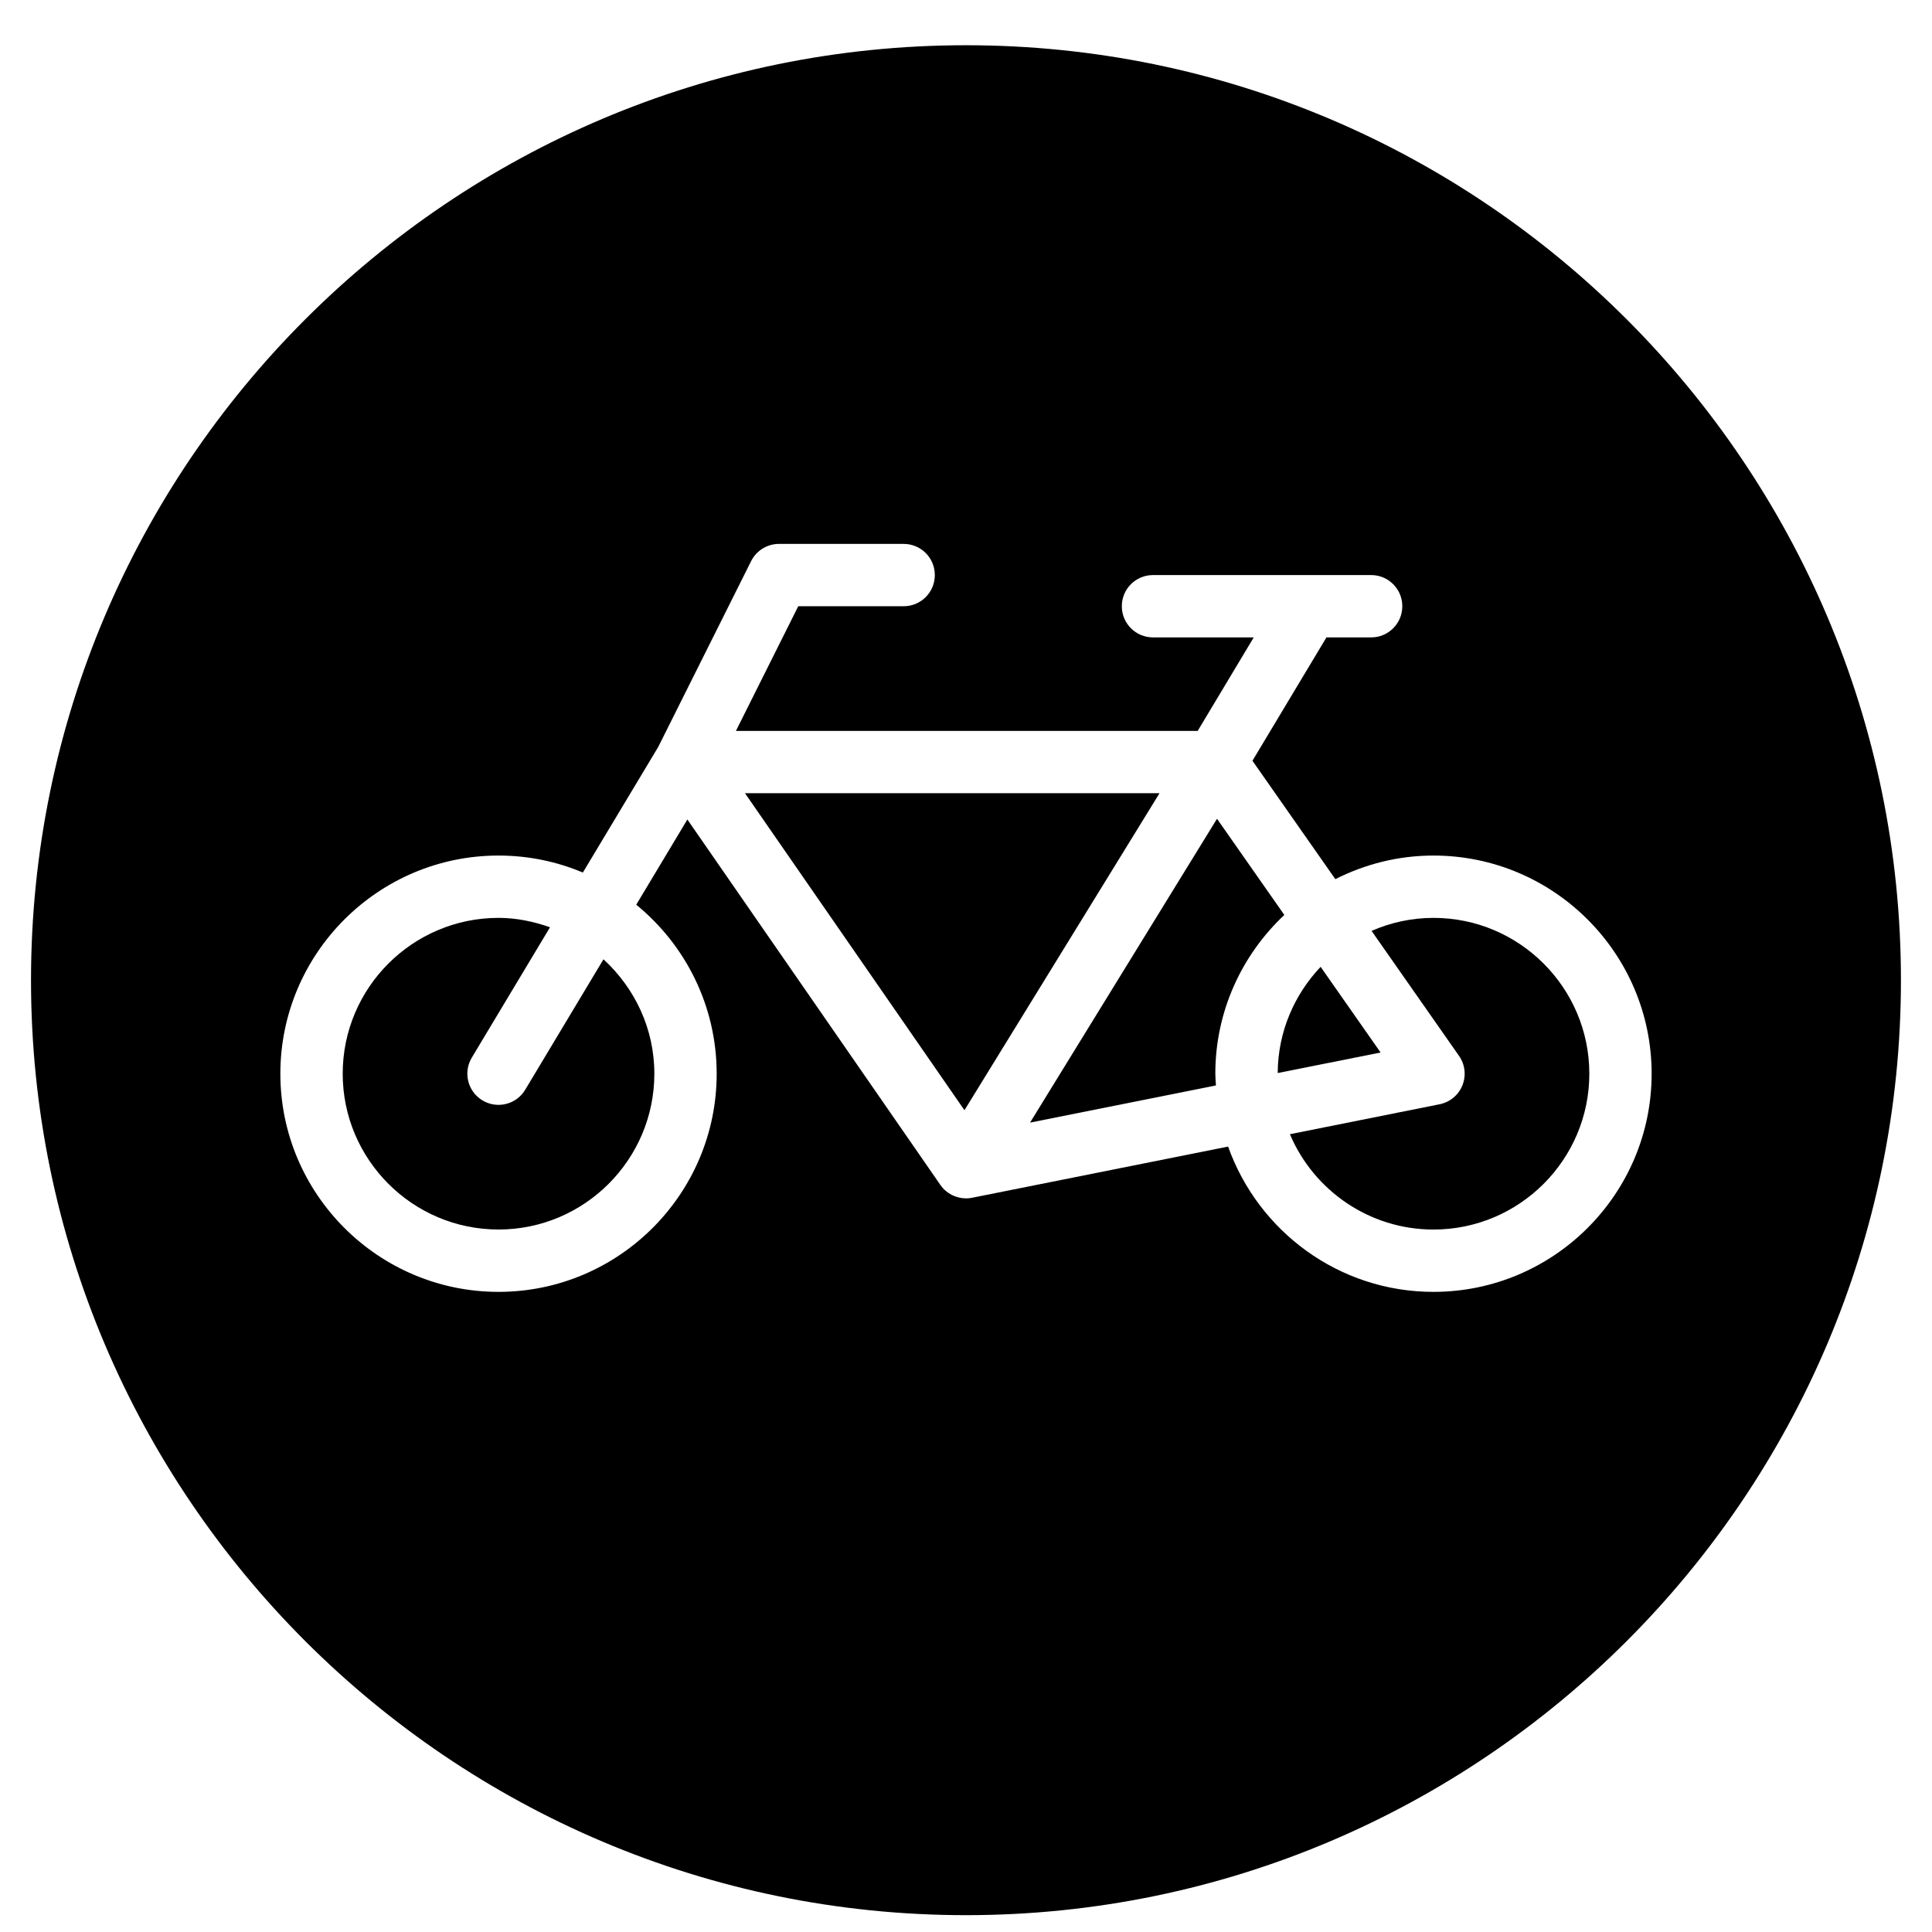
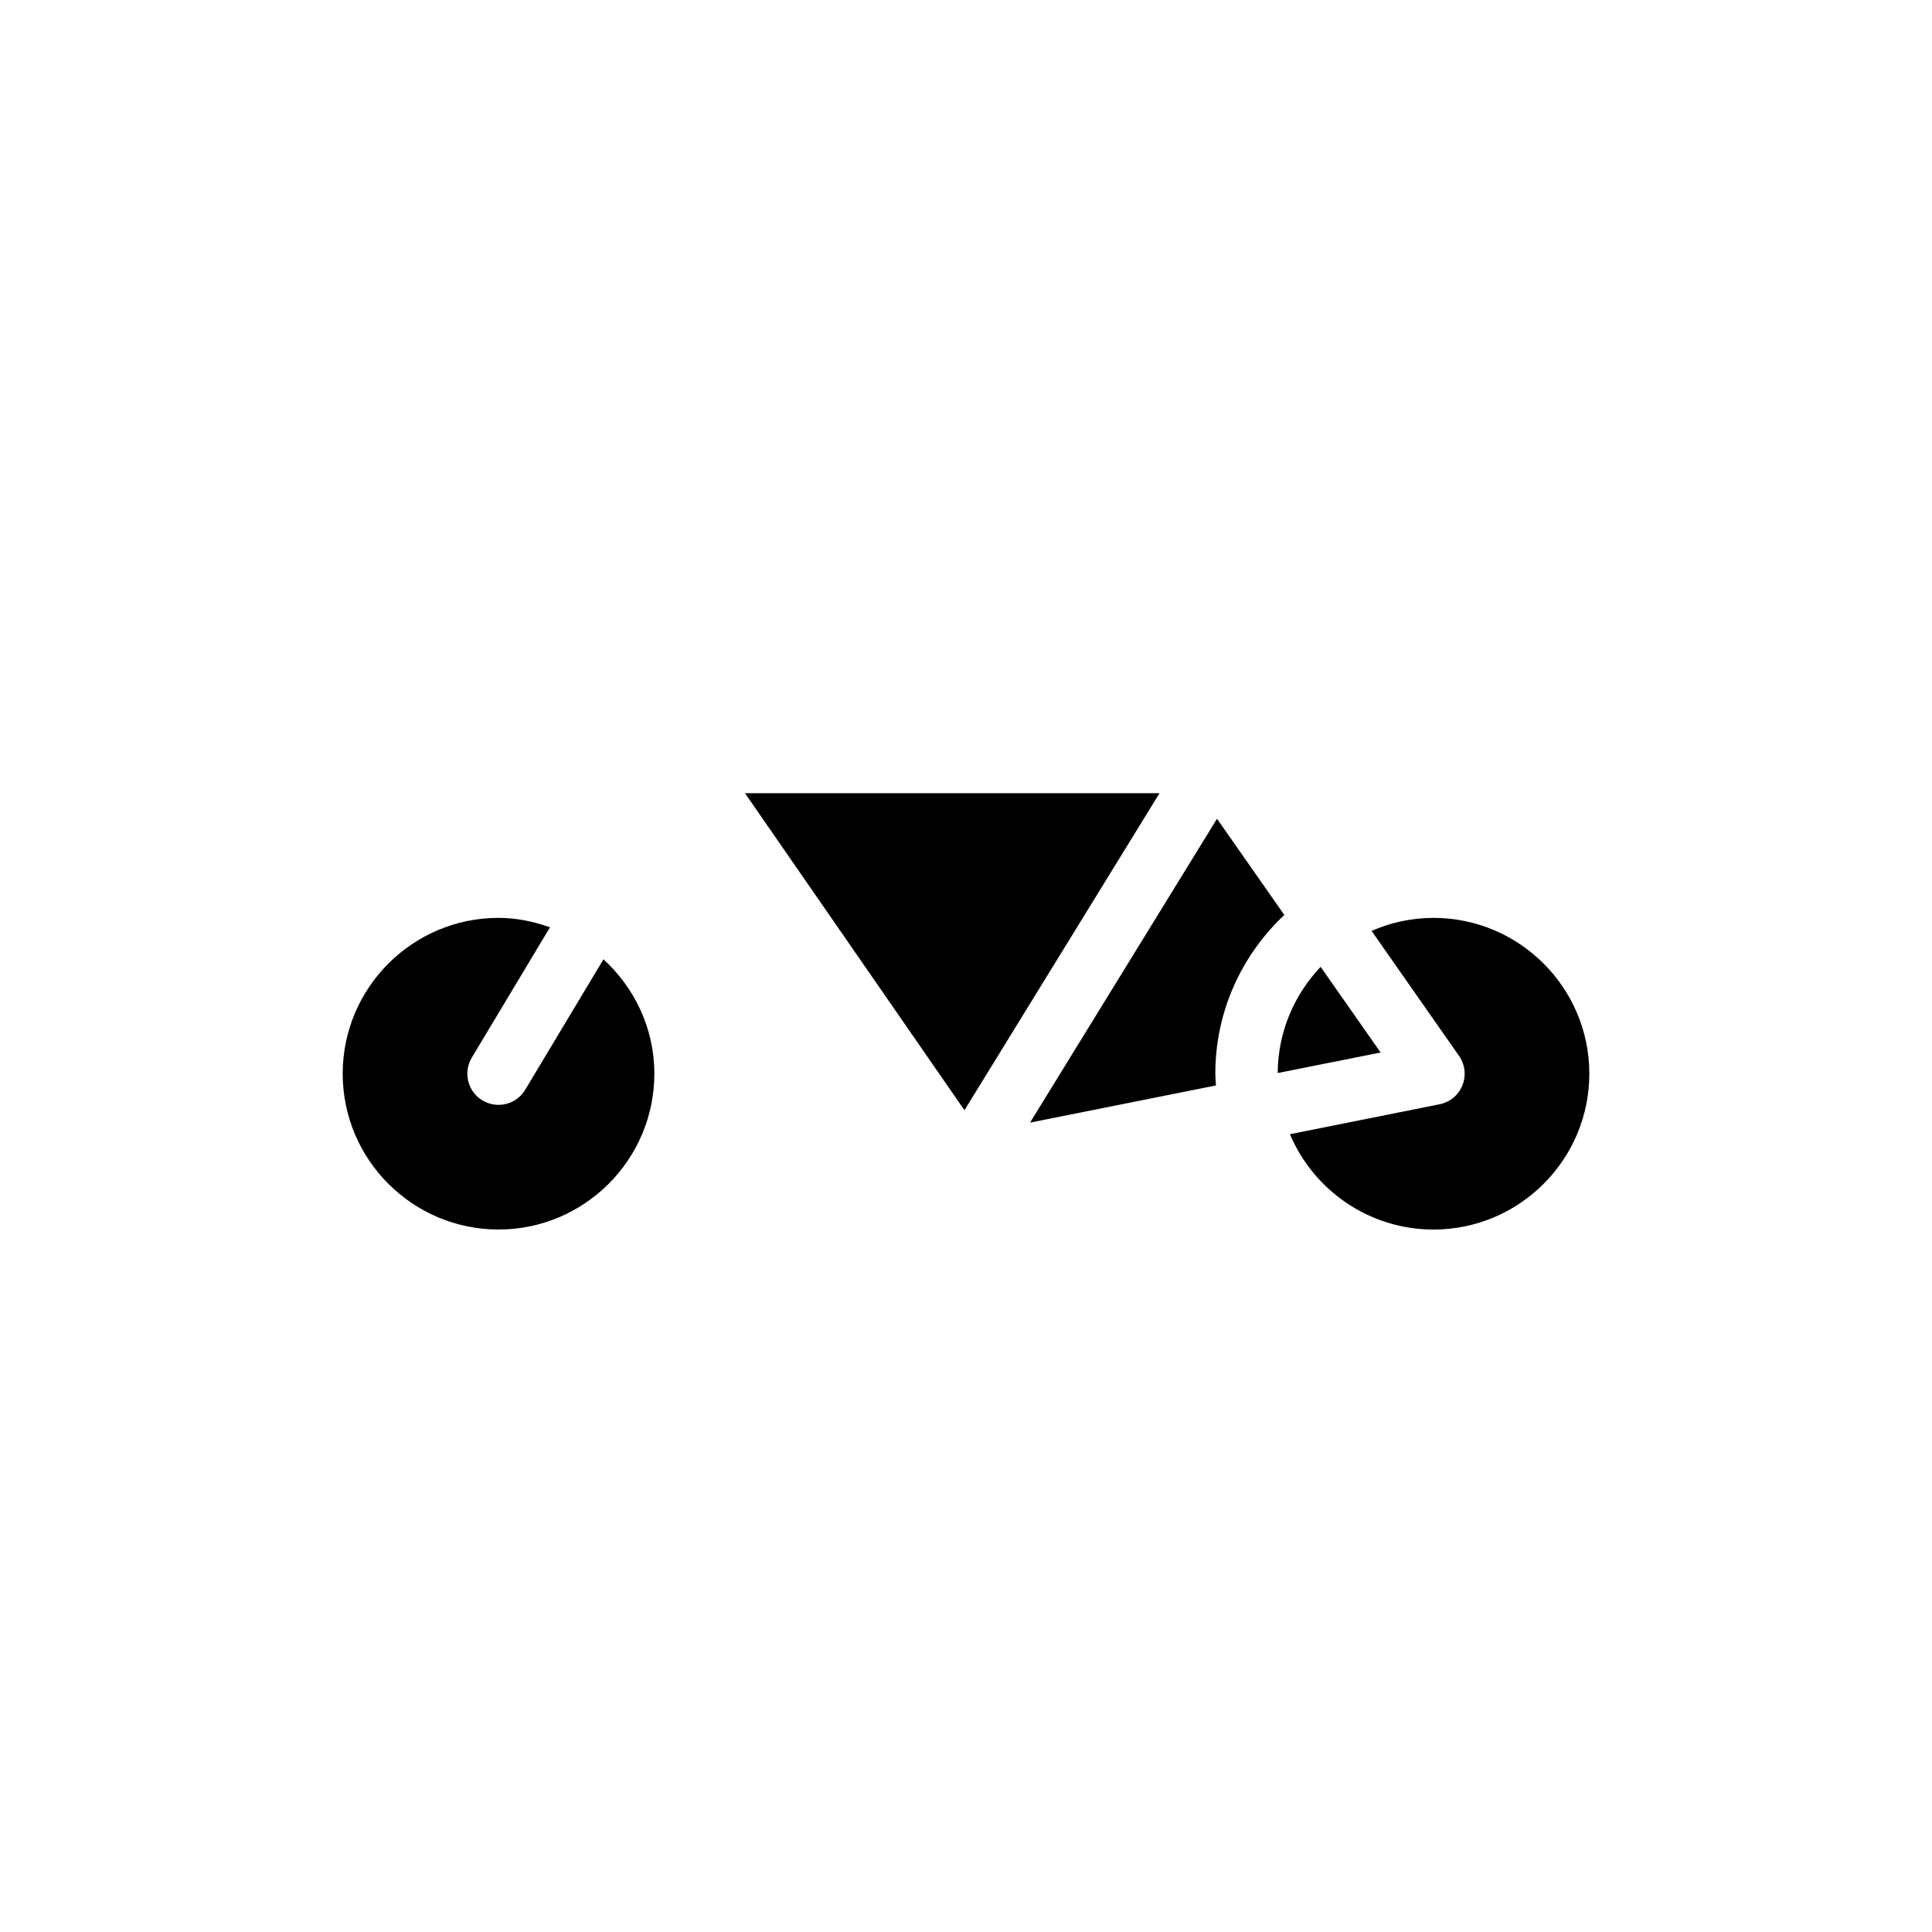
<svg xmlns="http://www.w3.org/2000/svg" width="800px" height="800px" version="1.1" viewBox="144 144 512 512">
  <defs>
    <clipPath id="a">
-       <path d="m152 155h496v496.9h-496z" />
-     </clipPath>
+       </clipPath>
  </defs>
  <path d="m509.87 422.92-15.891-22.699c-6.977 7.367-11.324 17.238-11.371 28.148z" fill-rule="evenodd" />
  <path d="m341.43 354.21 58.16 84.012 51.695-84.012z" fill-rule="evenodd" />
  <path d="m271.86 435.62c-3.914-2.348-5.176-7.418-2.832-11.332l20.73-34.551c-4.301-1.508-8.836-2.492-13.645-2.492-22.77 0-41.293 18.523-41.293 41.297 0 22.762 18.523 41.293 41.293 41.293 22.762 0 41.297-18.531 41.297-41.293 0-12.027-5.254-22.762-13.48-30.32l-20.738 34.562c-2.344 3.918-7.406 5.188-11.332 2.836" fill-rule="evenodd" />
  <path d="m484.36 386.47-17.84-25.488-49.547 80.52 49.266-9.855c-0.055-1.031-0.164-2.055-0.164-3.106 0-16.582 7.062-31.523 18.285-42.07" fill-rule="evenodd" />
  <path d="m523.89 387.25c-5.84 0-11.375 1.246-16.41 3.445l23.172 33.117c1.605 2.281 1.941 5.223 0.902 7.805-1.031 2.594-3.312 4.477-6.047 5.023l-39.668 7.938c6.269 14.824 20.969 25.266 38.051 25.266 22.77 0 41.297-18.527 41.297-41.297s-18.527-41.297-41.297-41.297" fill-rule="evenodd" />
  <g clip-path="url(#a)">
    <path d="m523.89 486.36c-25.102 0-46.457-16.105-54.43-38.504l-67.84 13.562c-0.527 0.117-1.066 0.164-1.594 0.164h-0.023c-1.305 0-2.578-0.32-3.719-0.891-0.023-0.016-0.051-0.016-0.074-0.023-1.172-0.613-2.203-1.496-2.981-2.629v-0.008c-0.008 0-0.016 0-0.016-0.008l-67.051-96.848-13.551 22.582c12.992 10.613 21.316 26.742 21.316 44.789 0 31.871-25.941 57.812-57.816 57.812-31.871 0-57.812-25.941-57.812-57.812 0-31.871 25.941-57.816 57.812-57.816 7.922 0 15.473 1.605 22.352 4.504l19.961-33.262 24.629-49.266c1.406-2.801 4.262-4.566 7.394-4.566h33.035c4.566 0 8.258 3.691 8.258 8.258 0 4.566-3.691 8.262-8.258 8.262h-27.934l-16.516 33.035h122.37l14.855-24.777h-26.699c-4.57 0-8.262-3.691-8.262-8.258 0-4.57 3.691-8.262 8.262-8.262h57.812c4.566 0 8.258 3.691 8.258 8.262 0 4.566-3.691 8.258-8.258 8.258h-11.844l-19.613 32.691 21.969 31.375c7.828-3.965 16.648-6.254 26.008-6.254 31.871 0 57.812 25.945 57.812 57.816 0 31.871-25.941 57.812-57.812 57.812m-123.89-330.37c-136.62 0-247.78 111.15-247.78 247.78 0 136.62 111.15 247.77 247.78 247.77 136.62 0 247.77-111.15 247.77-247.77 0-136.62-111.15-247.78-247.77-247.78" fill-rule="evenodd" />
  </g>
</svg>